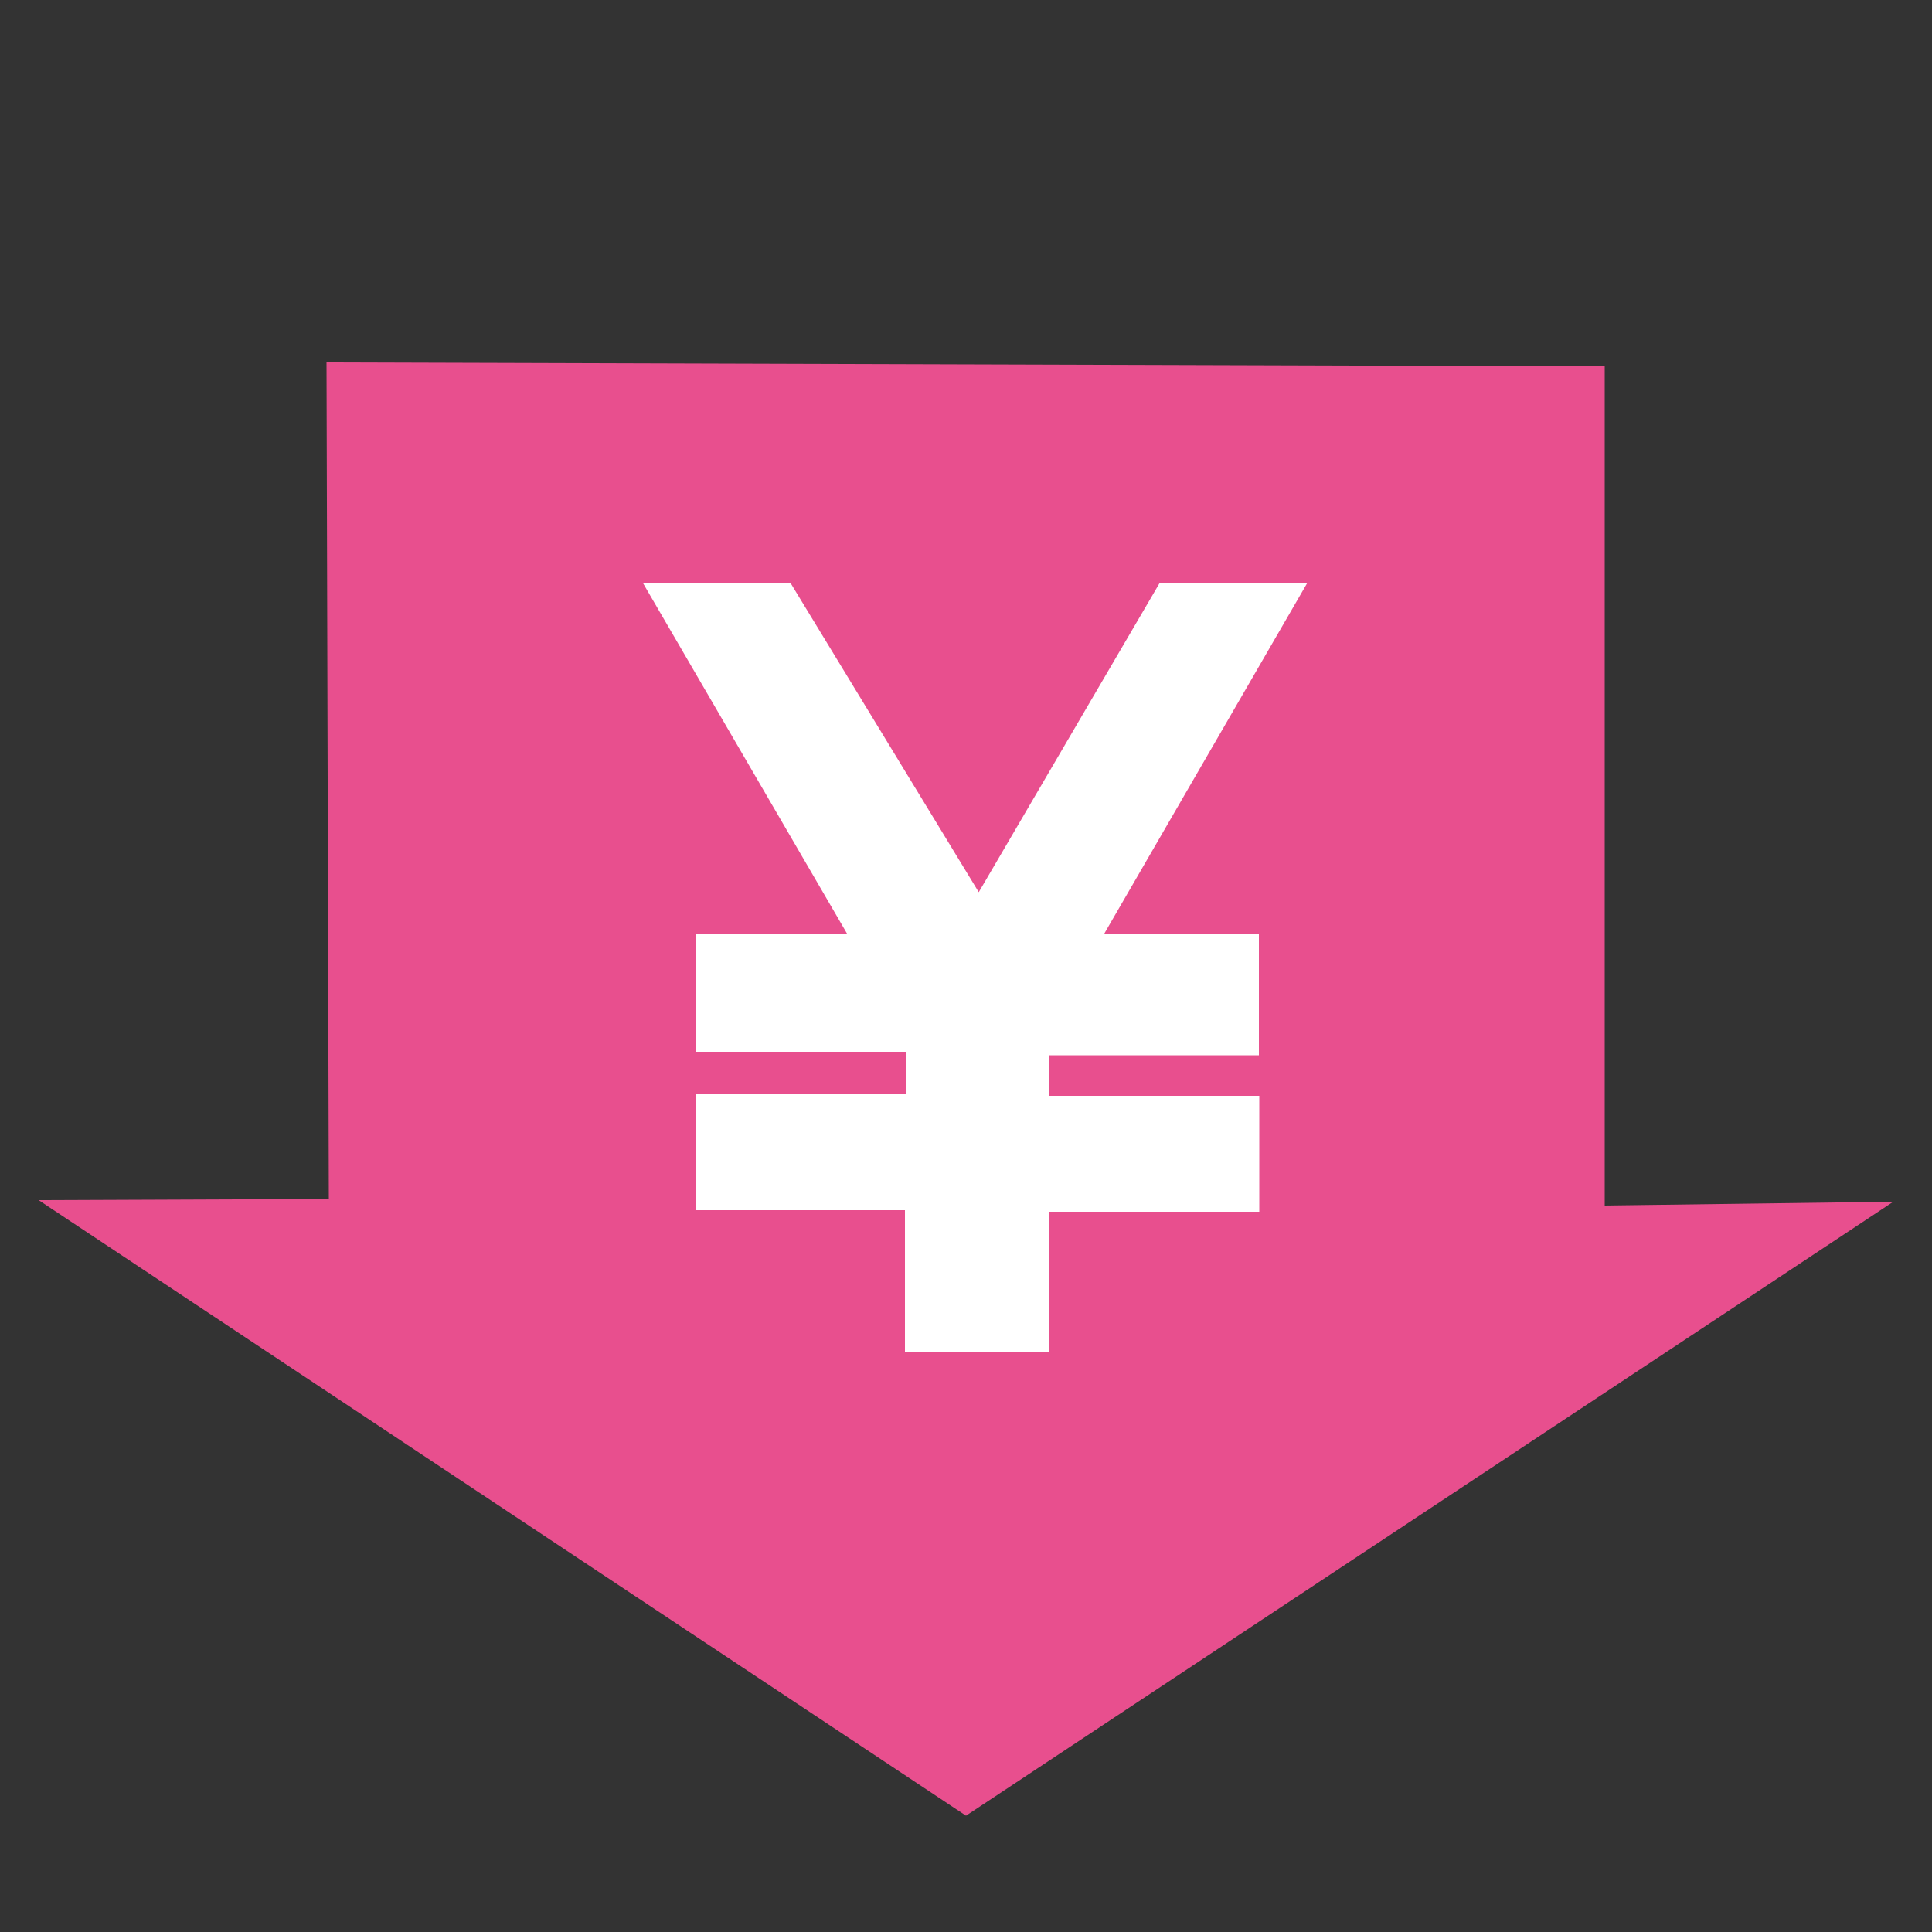
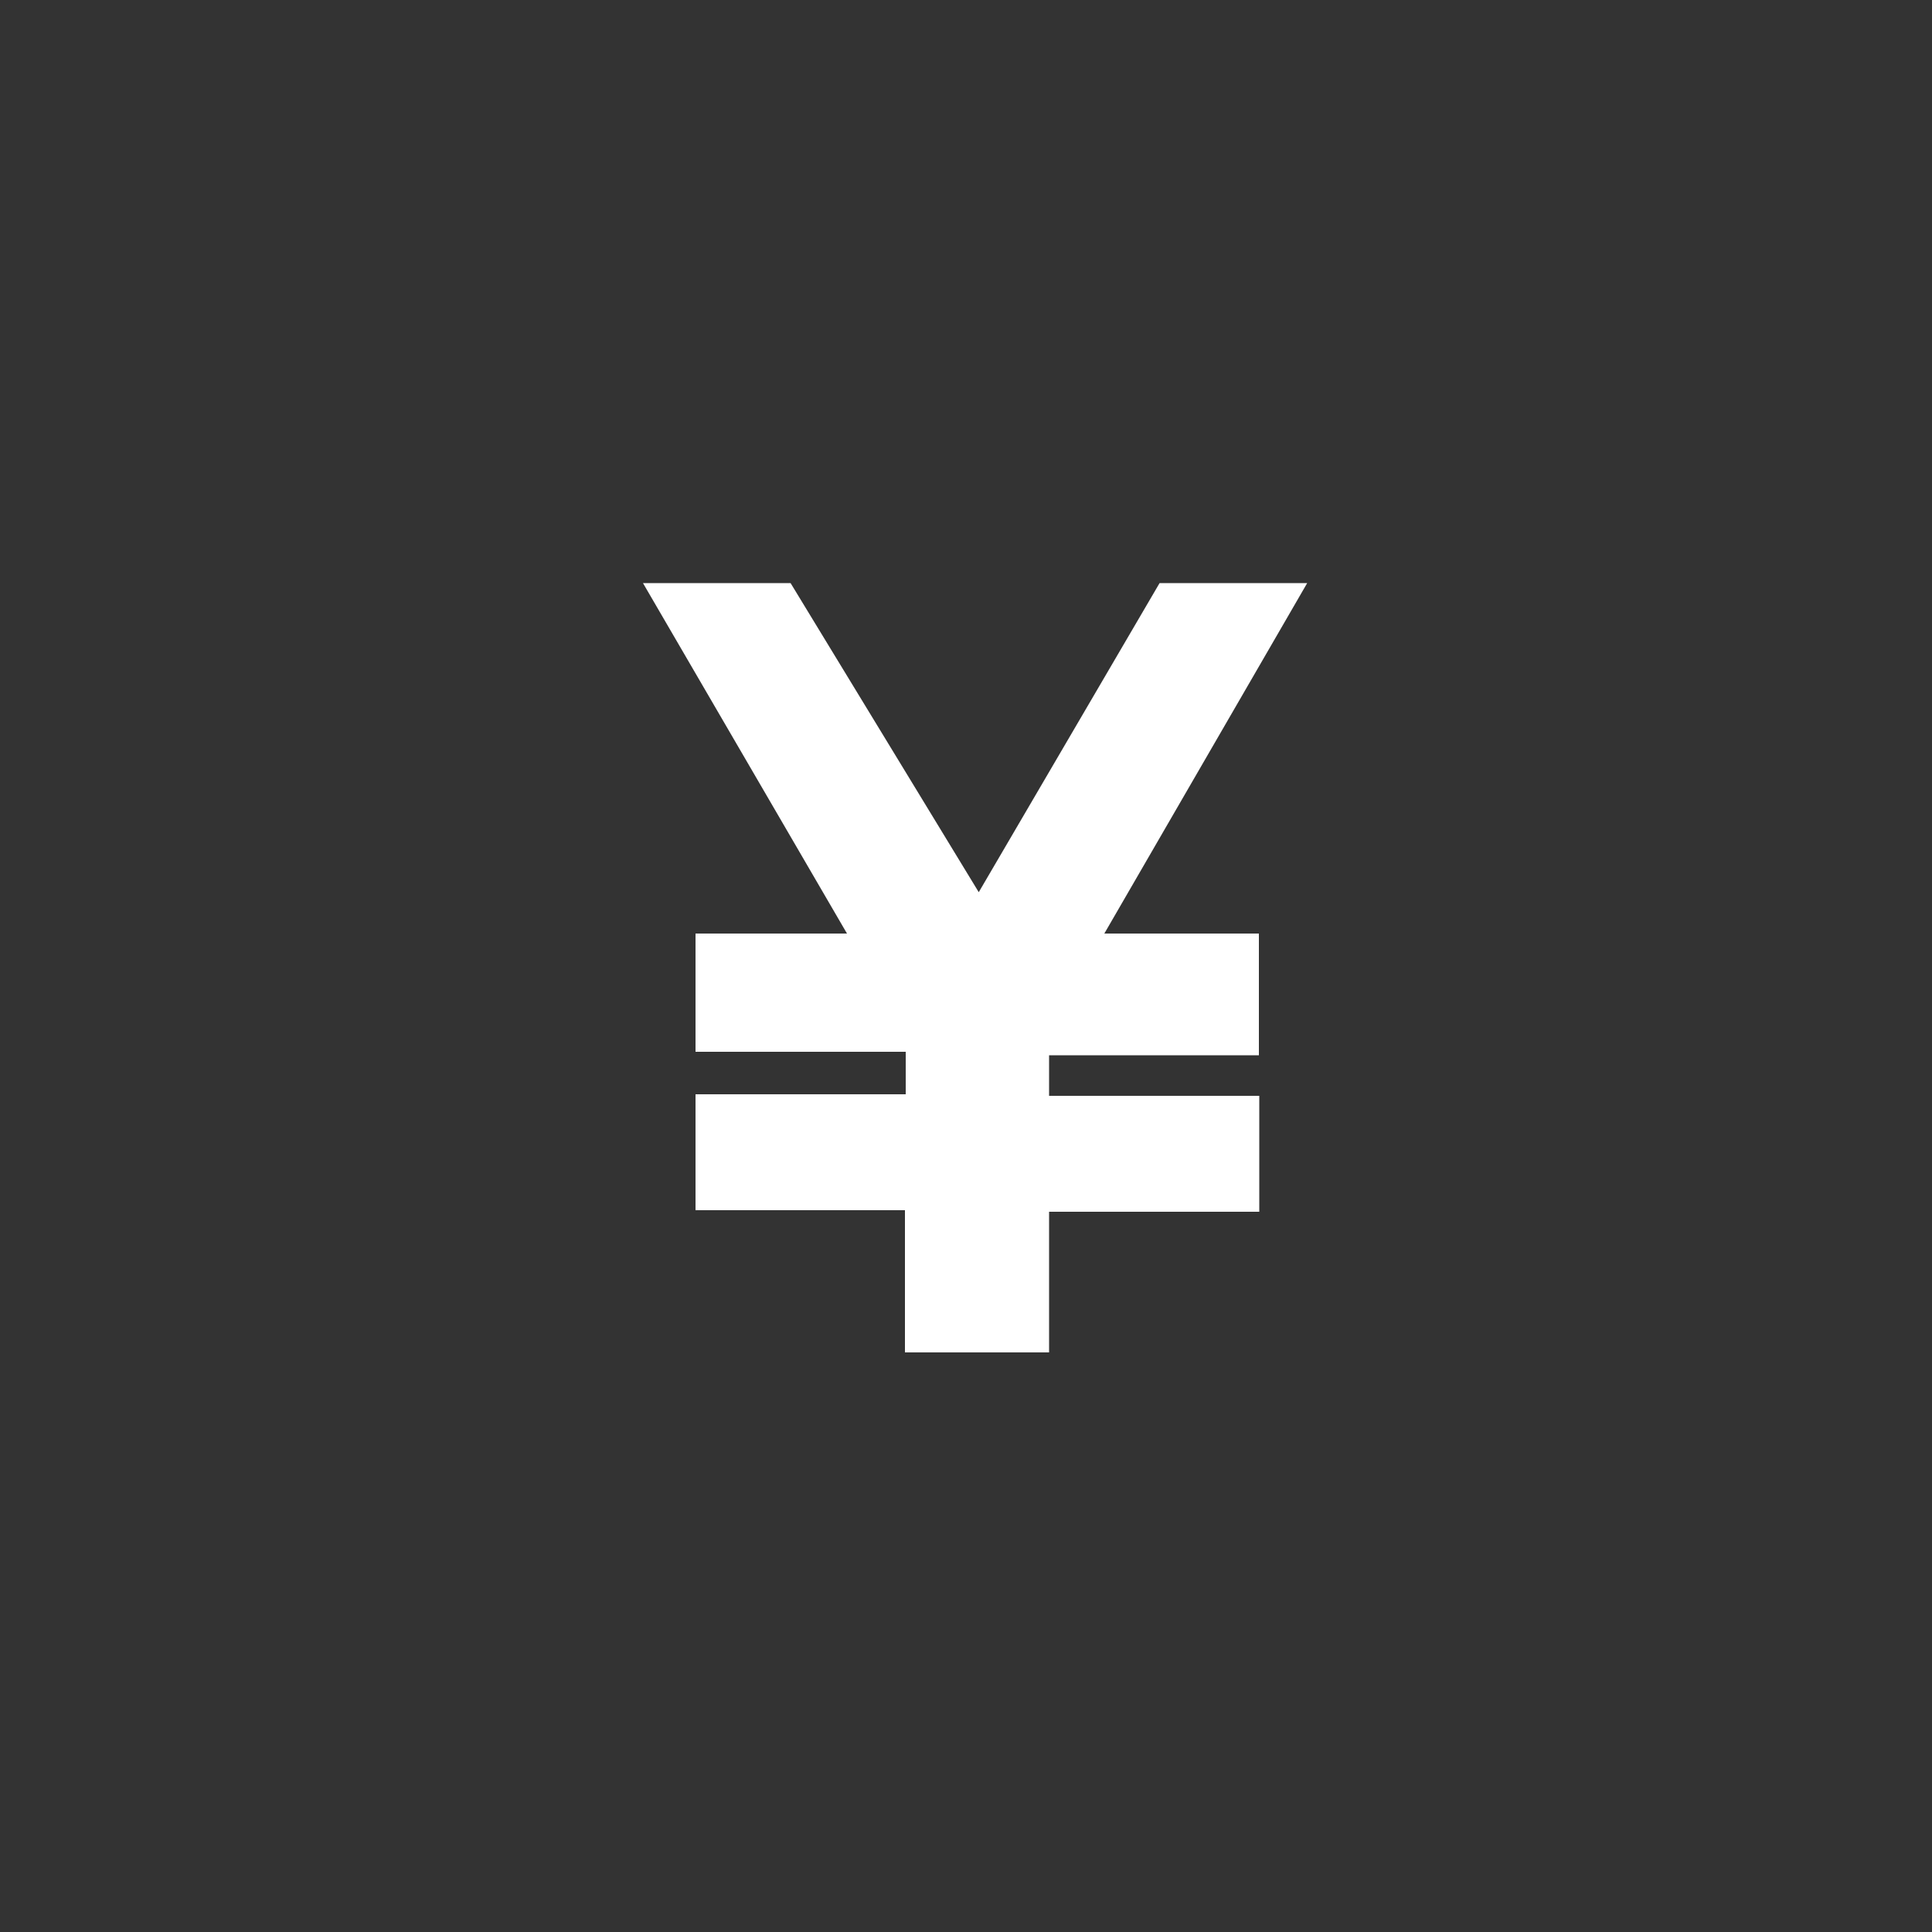
<svg xmlns="http://www.w3.org/2000/svg" id="レイヤー_1" data-name="レイヤー 1" viewBox="0 0 50 50">
  <rect x="0" y="0" width="50" height="50" fill="#333333" stroke="none" />
  <defs>
    <style>.cls-1{fill:#e84f8e;fill-rule:evenodd;}.cls-2{fill:#fff;}</style>
  </defs>
  <title>アートボード 1</title>
-   <polygon class="cls-1" points="8.45 9.38 41.53 9.48 41.53 31.2 49 31.1 25 46.99 1 31.06 8.51 31.03 8.45 9.38" />
  <path class="cls-2" d="M16.64,15.09h3.82l4.87,8,4.68-8h3.82l-5.25,9.07h4v3.15H27.15v1.05h5.44v3H27.15V35H23.42V31.32H18v-3h5.44V27.22H18V24.16h3.92Z" />
</svg>